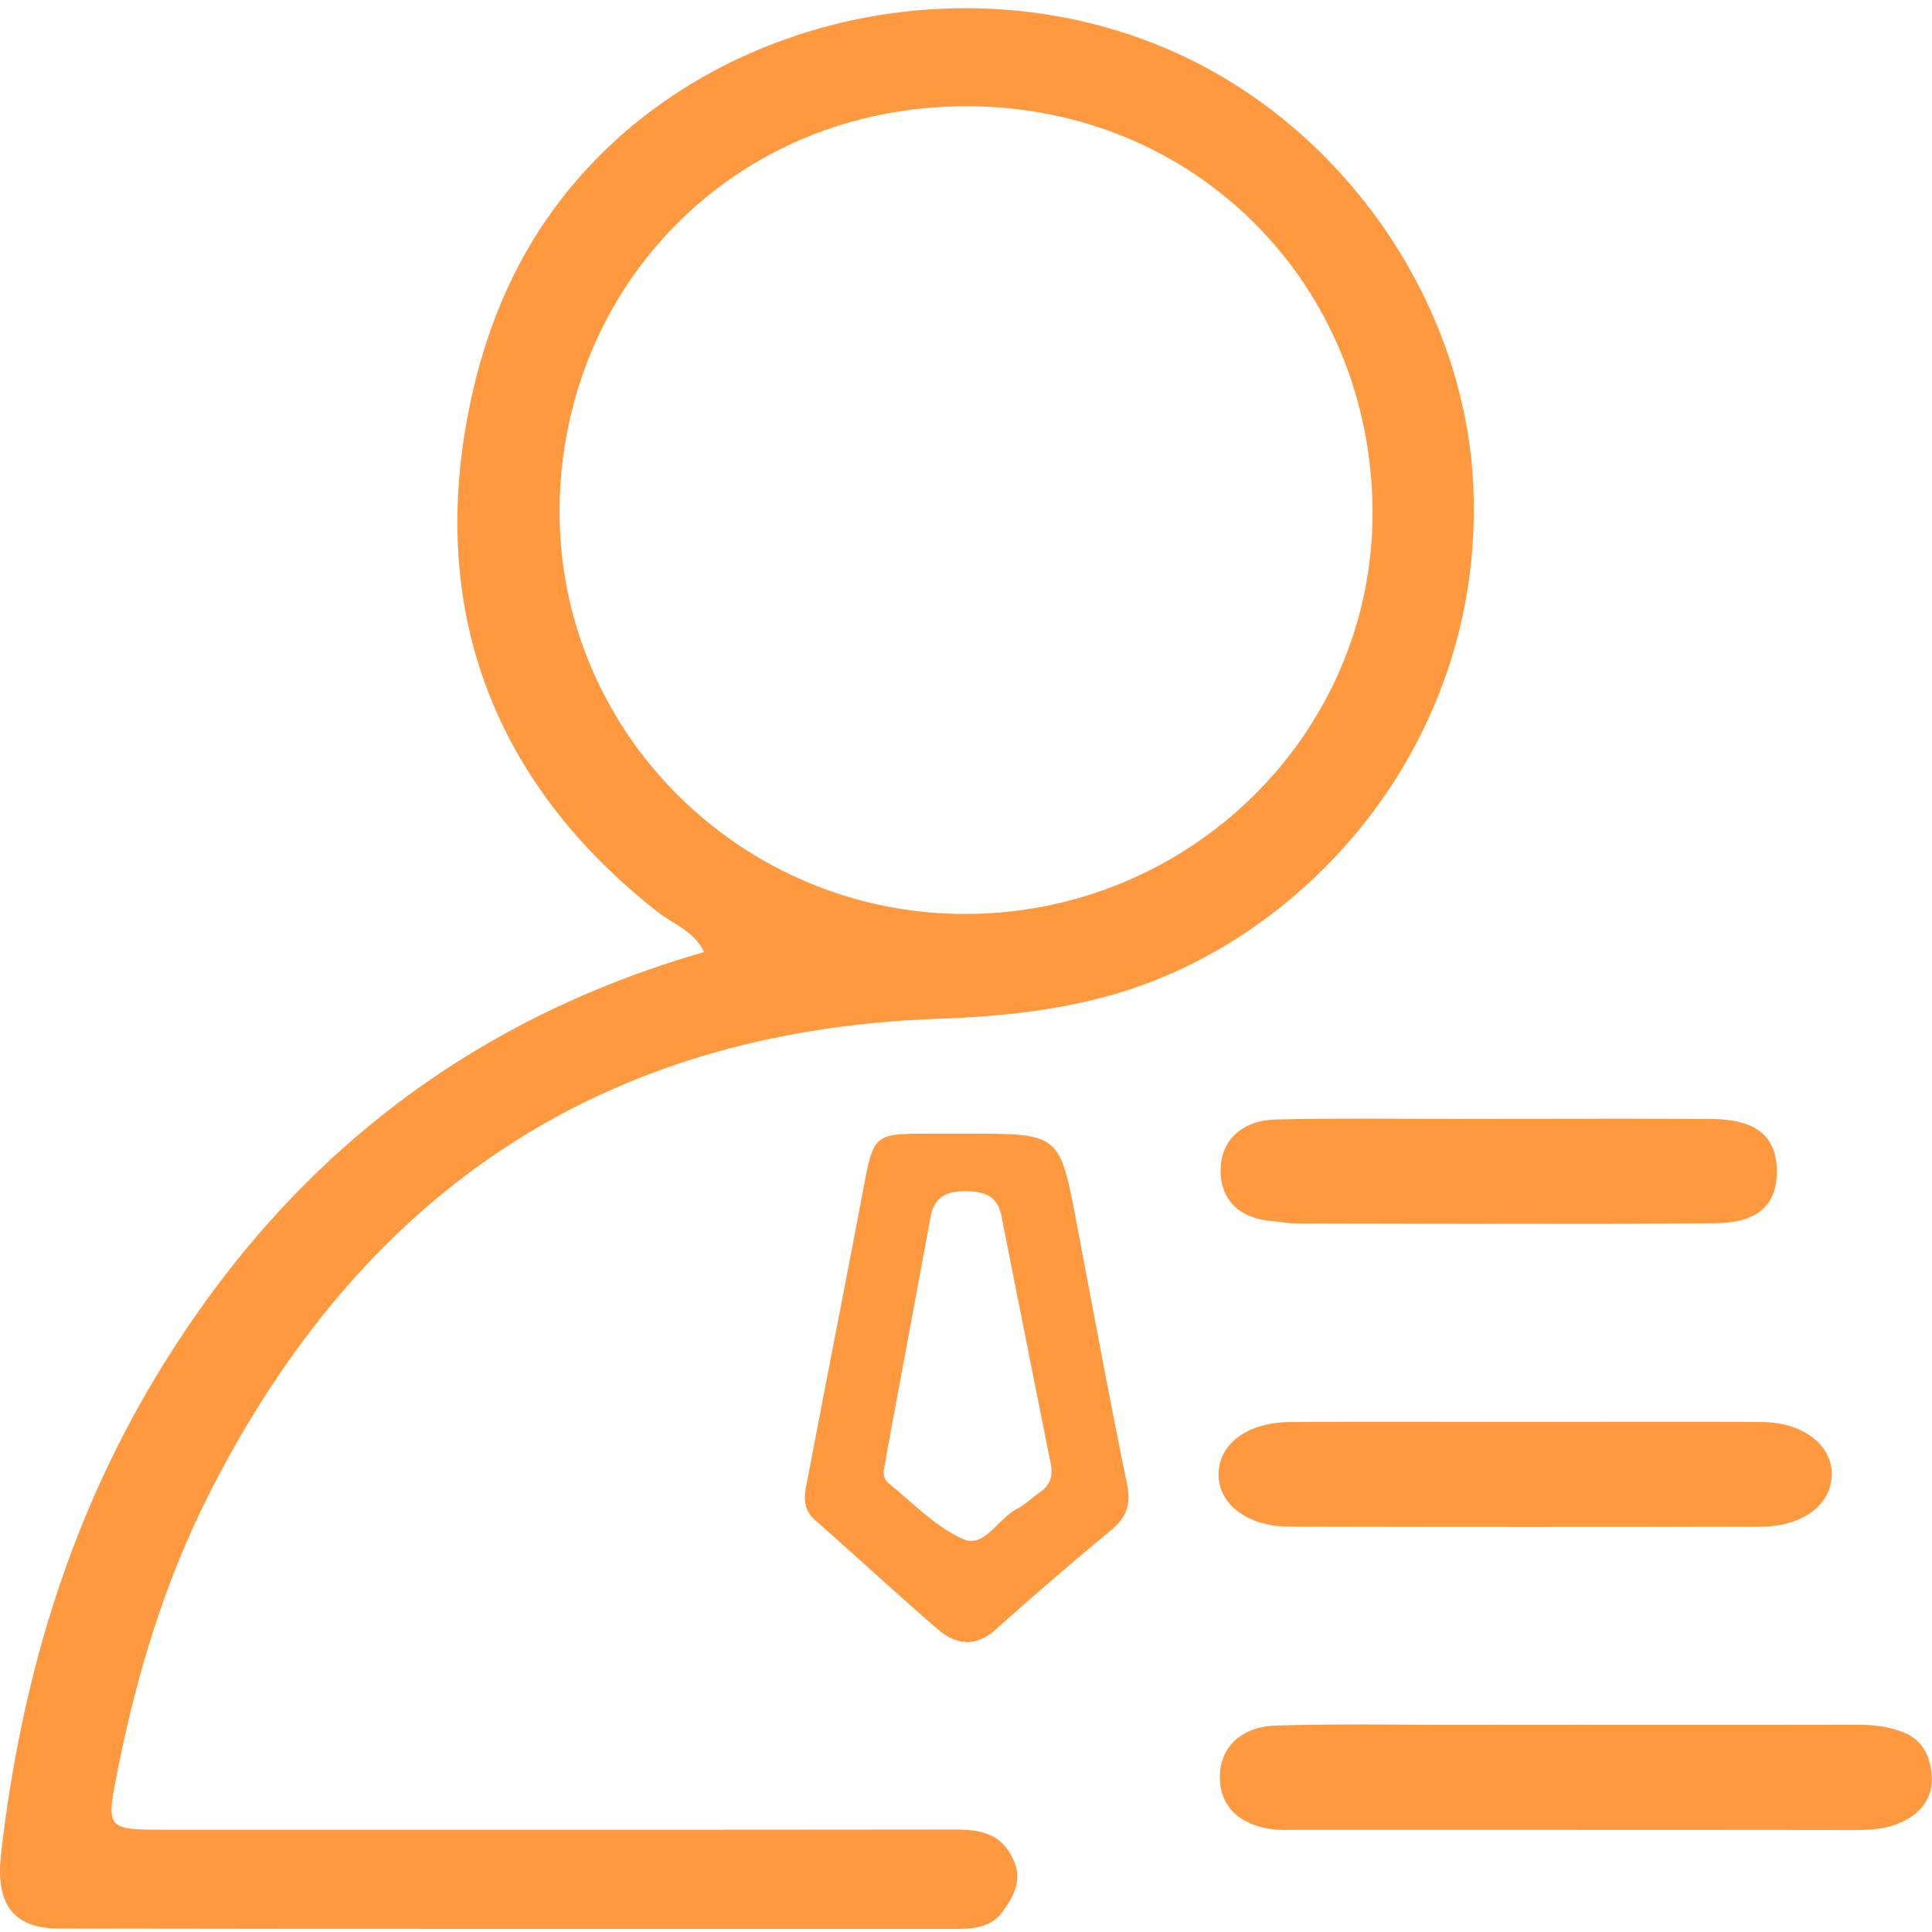
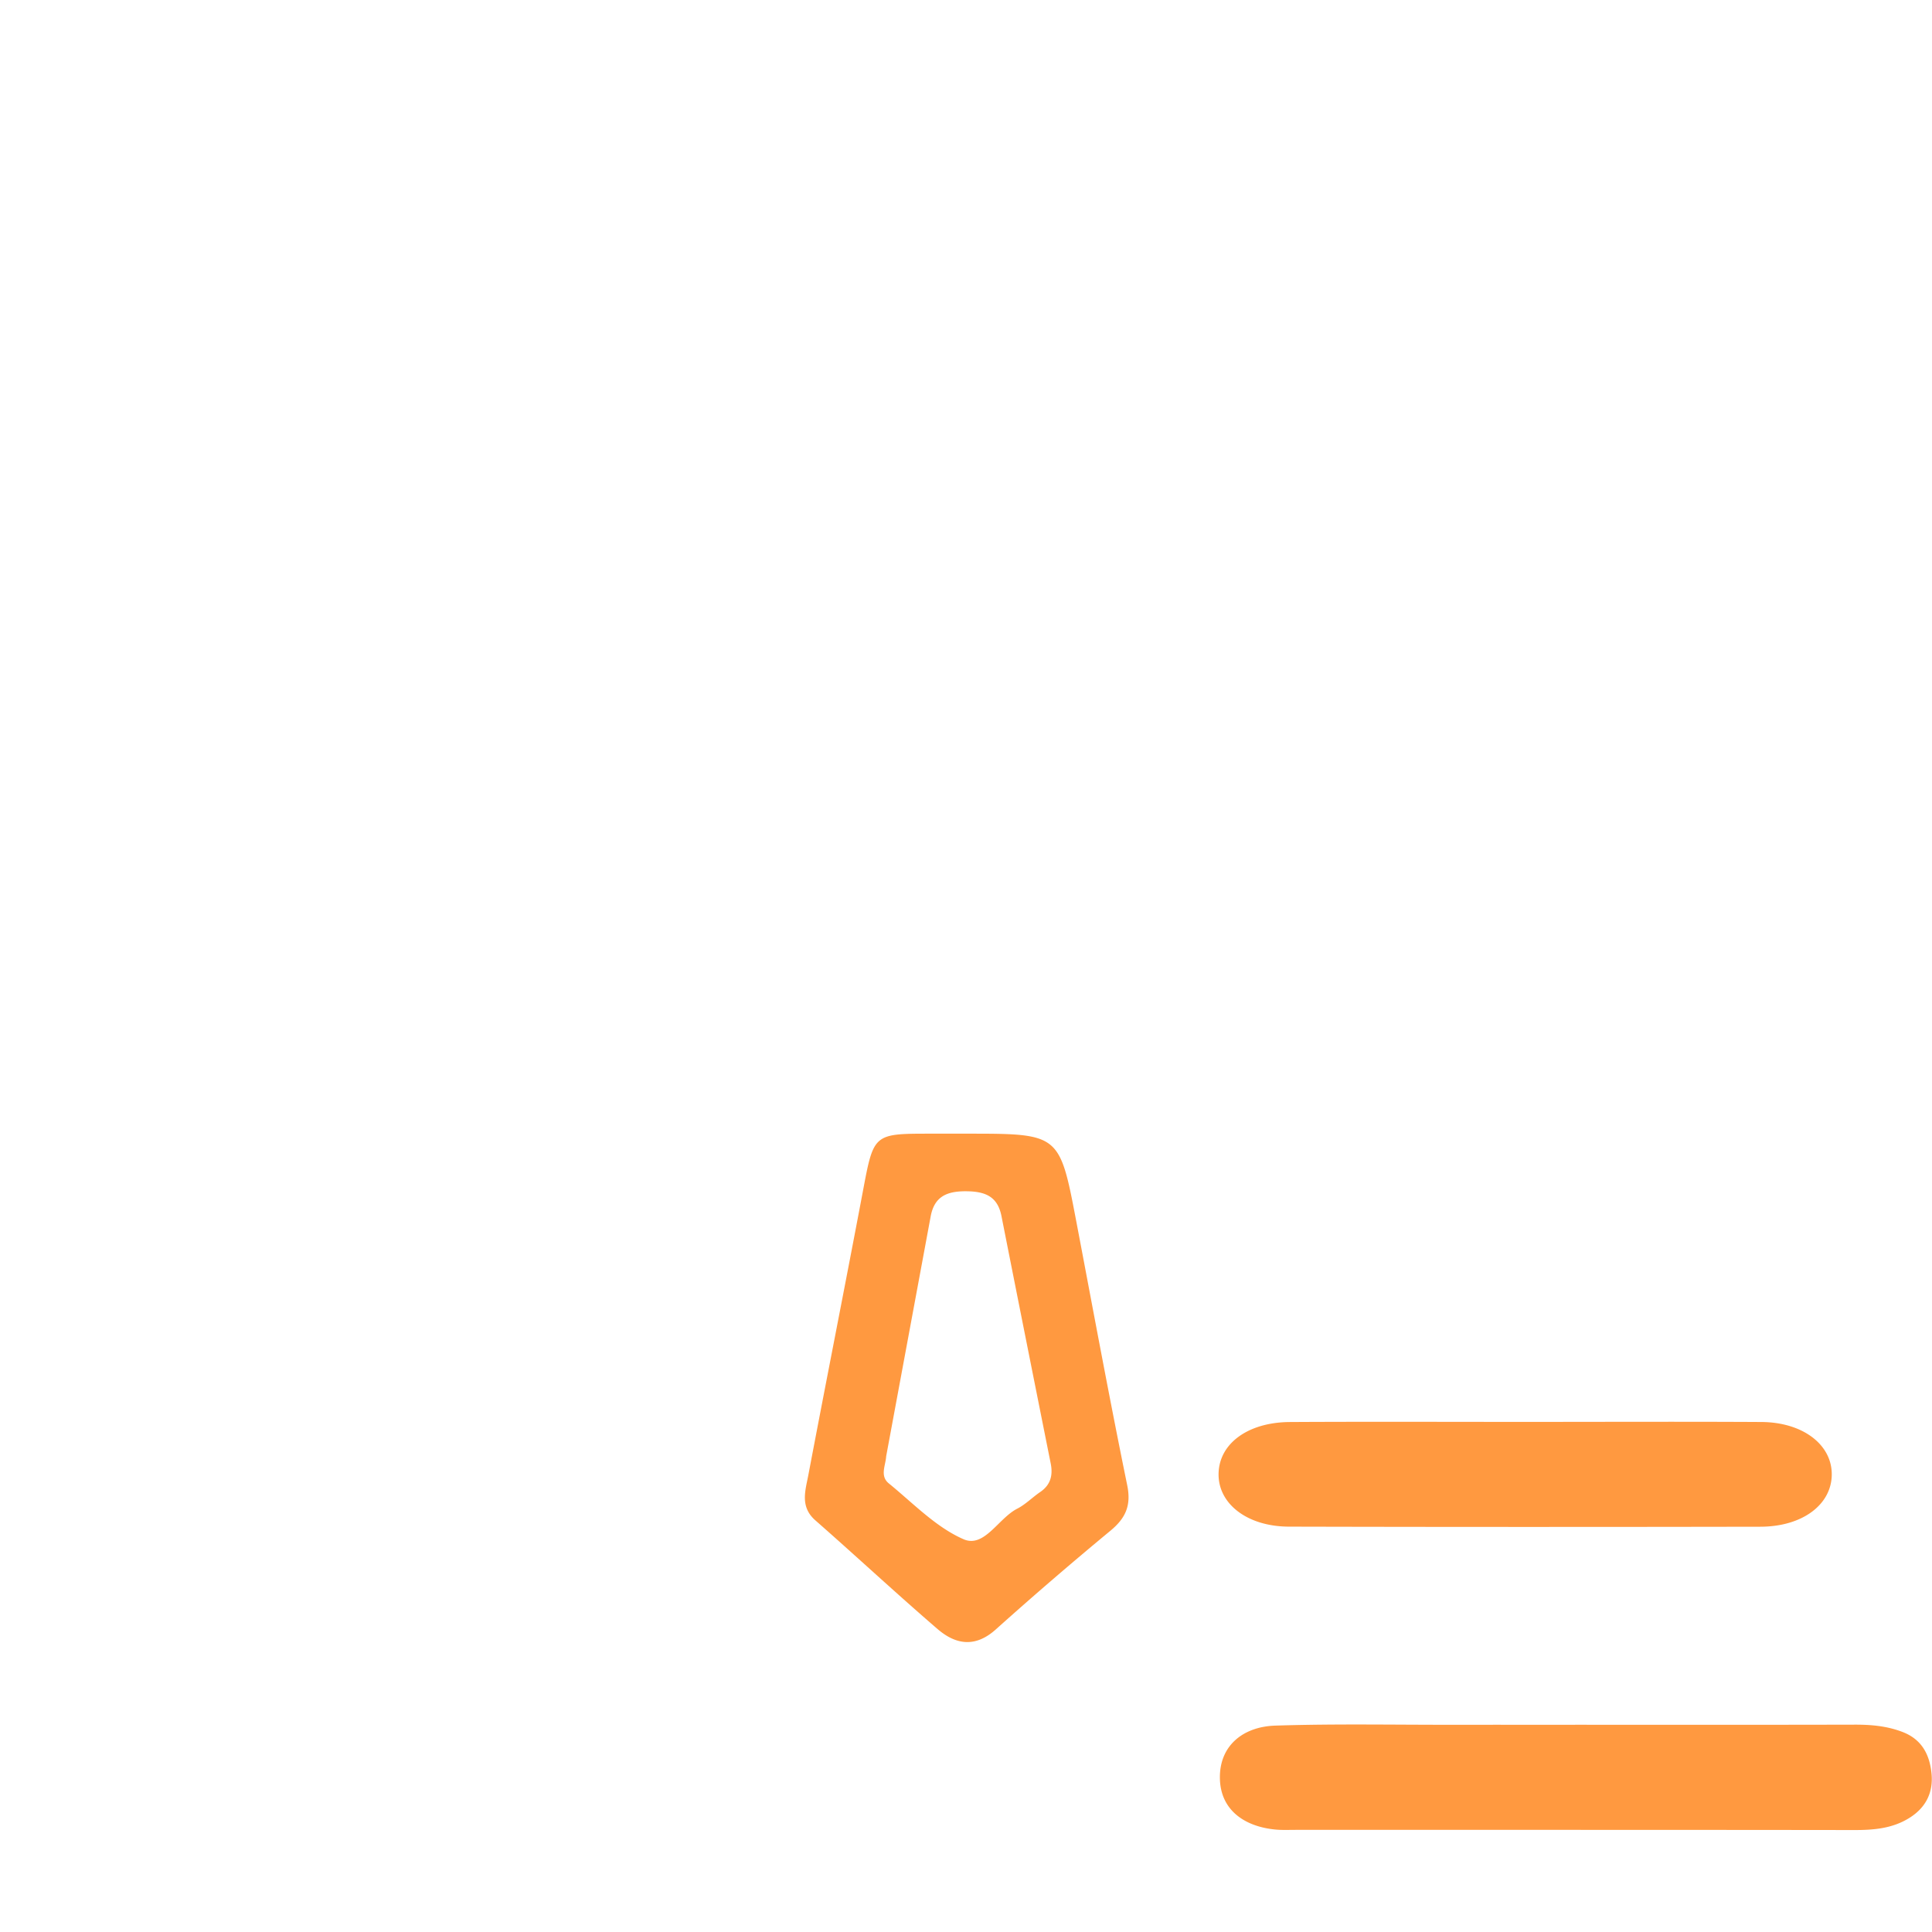
<svg xmlns="http://www.w3.org/2000/svg" t="1751366768262" class="icon" viewBox="0 0 1024 1024" version="1.1" p-id="29325" width="24" height="24">
  <path d="M597.443 787.183c2.225 10.827-0.874 17.476-8.847 24.098a2012.215 2012.215 0 0 0-60.689 52.251c-10.964 9.899-21.313 8.219-31.02-0.137-21.873-18.842-43.022-38.53-64.73-57.576-8.274-7.264-5.27-15.811-3.714-24.044 9.503-50.108 19.415-100.12 28.877-150.228 5.775-30.624 5.516-30.679 35.813-30.679h19.565c48.934 0 48.906 0 57.795 46.694 8.861 46.558 17.435 93.184 26.952 139.619z m-127.754-15.251c-0.341 4.915-3.413 10.377 1.393 14.295 12.848 10.445 24.89 23.183 39.622 29.6 10.964 4.779 18.418-11.059 28.399-16.166 4.437-2.266 8.083-6.035 12.247-8.875 5.543-3.796 6.786-8.916 5.543-15.142-8.738-43.691-17.449-87.381-26.092-131.086-2.089-10.554-8.738-13.107-18.869-13.162-10.267-0.041-16.725 2.895-18.664 13.367L469.675 771.932zM834.833 914.159c49.343 0 98.673 0.068 148.002-0.055 8.793-0.027 17.285 0.683 25.586 3.891 10.131 3.891 14.268 11.906 15.292 21.709 1.092 10.131-2.813 18.295-11.742 23.852-9.011 5.625-18.896 6.417-29.245 6.403-98.659-0.137-197.332-0.082-296.004-0.096-3.618 0-7.277 0.177-10.868-0.177-16.425-1.625-28.768-10.39-29.273-26.651-0.546-17.558 12.056-27.88 29.382-28.426 31.171-1.01 62.382-0.41 93.58-0.437 21.763-0.027 43.527 0 65.29 0M807.54 753.637c41.998 0 84.009-0.177 126.02 0.055 22.023 0.123 37.492 12.042 37.315 27.962-0.177 15.879-15.592 27.498-37.82 27.539-83.285 0.15-166.571 0.164-249.856-0.041-22.105-0.041-37.547-12.083-37.328-27.976 0.218-15.974 15.456-27.348 37.82-27.471 41.274-0.232 82.562-0.068 123.836-0.068" fill="#FF9940" p-id="29326" />
-   <path d="M511.222 484.42c-118.647-0.137-215.818-96.802-214.63-215.258 1.201-117.528 92.419-212.61 215.122-212.855 122.457-0.232 215.136 95.082 215.764 214.439 0.614 117.965-96.966 213.798-216.269 213.675m269.735-225.321c-3.591-90.931-59.064-177.193-138.404-221.43-127.959-71.352-304.688-24.931-370.483 108.626-12.506 25.395-20.63 52.77-25.327 80.623-17.326 102.946 17.845 190.532 101.854 256.451 8.137 6.362 19.183 9.994 24.644 21.231-127.631 36.7-223.095 113.077-290.502 224.925C35.69 807.554 10.772 892.928 0.532 982.808c-3.045 26.679 6.827 39.308 30.529 39.363 159.007 0.314 318 0.137 476.993 0.191 9.066 0 17.722-1.352 23.32-9.093 5.967-8.274 10.841-16.794 5.571-27.989-6.362-13.517-17.299-15.606-30.515-15.592-139.401 0.177-278.801 0.109-418.188 0.096-32.495 0-32.181 0.068-25.614-32.795 10.09-50.463 24.945-99.301 48.305-145.367 79.981-157.723 206.056-245.132 385.72-251.617 39.786-1.434 79.135-5.734 116.859-20.944 92.911-37.465 172.332-135.55 167.431-259.959" fill="#FF9940" p-id="29327" />
-   <path d="M795.989 593.005c37.014 0 74.001-0.177 111.015 0.068 23.347 0.15 34.202 8.765 34.734 26.542 0.546 18.459-9.353 28.535-32.659 28.713-74.001 0.642-148.002 0.246-222.003 0.137-4.314 0-8.602-0.956-12.93-1.283-17.299-1.311-27.675-11.414-27.17-27.757 0.505-16.671 12.957-25.696 29.314-26.078 31.184-0.765 62.396-0.3 93.594-0.341H795.989" fill="#FF9940" p-id="29328" />
</svg>